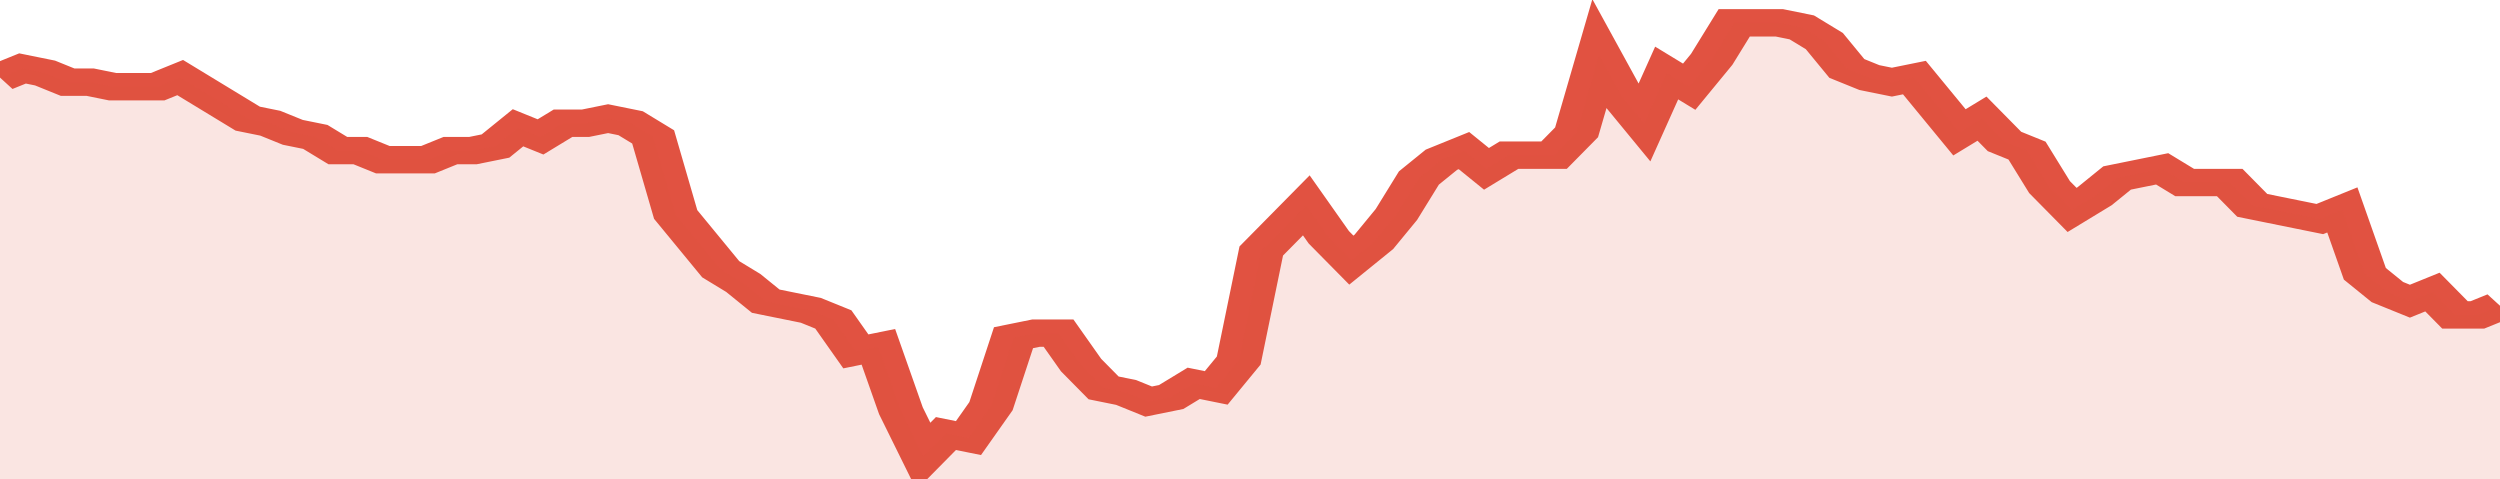
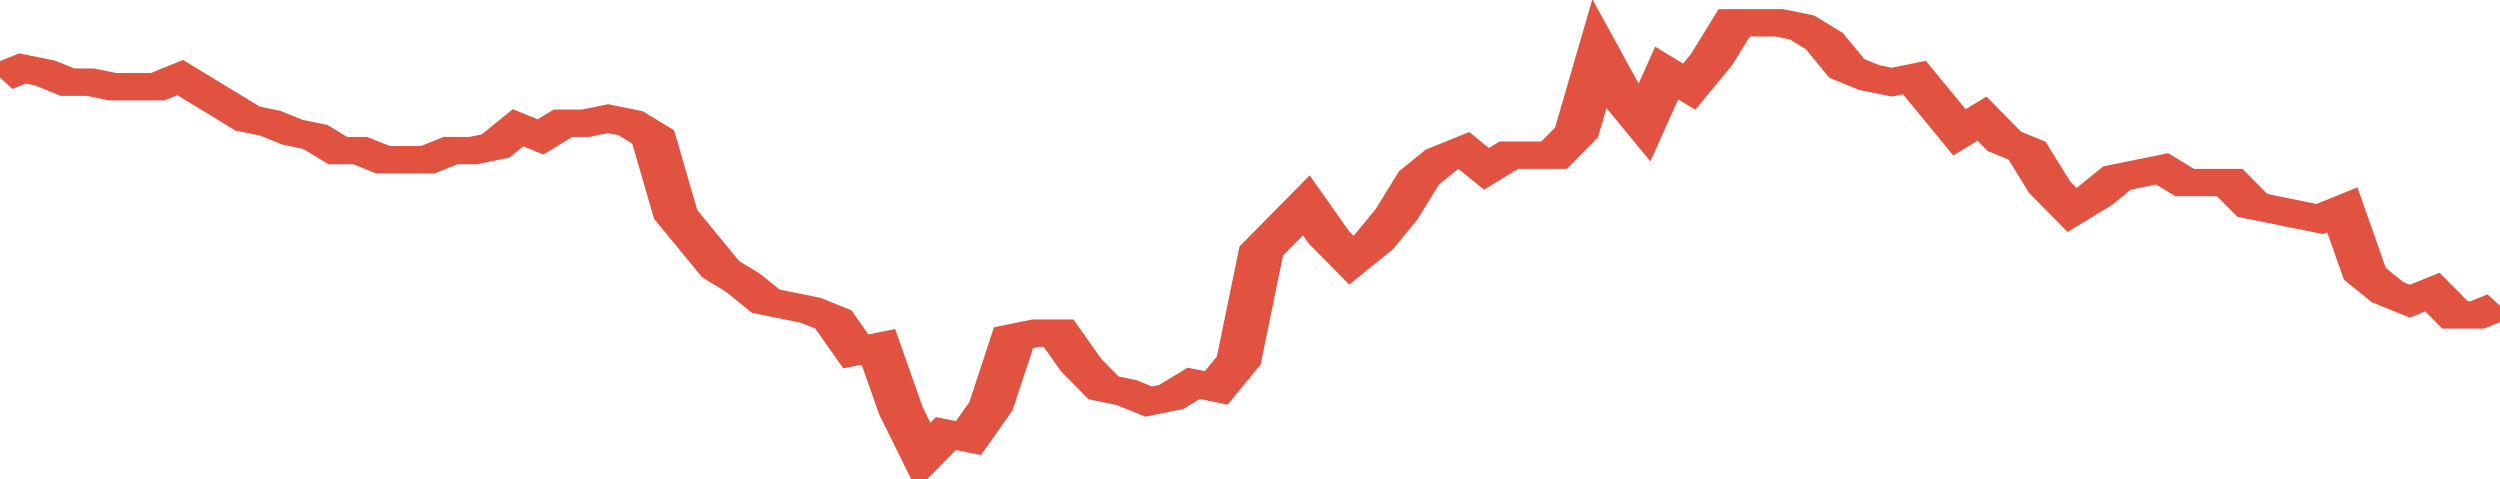
<svg xmlns="http://www.w3.org/2000/svg" viewBox="0 0 333 105" width="120" height="23" preserveAspectRatio="none">
  <polyline fill="none" stroke="#E15241" stroke-width="6" points="0, 17 3, 15 6, 16 9, 18 12, 18 15, 19 18, 19 21, 19 24, 17 27, 20 30, 23 33, 26 36, 27 39, 29 42, 30 45, 33 48, 33 51, 35 54, 35 57, 35 60, 33 63, 33 66, 32 69, 28 72, 30 75, 27 78, 27 81, 26 84, 27 87, 30 90, 47 93, 53 96, 59 99, 62 102, 66 105, 67 108, 68 111, 70 114, 77 117, 76 120, 90 123, 100 126, 95 129, 96 132, 89 135, 74 138, 73 141, 73 144, 80 147, 85 150, 86 153, 88 156, 87 159, 84 162, 85 165, 79 168, 55 171, 50 174, 45 177, 52 180, 57 183, 53 186, 47 189, 39 192, 35 195, 33 198, 37 201, 34 204, 34 207, 34 210, 29 213, 12 216, 21 219, 27 222, 16 225, 19 228, 13 231, 5 234, 5 237, 5 240, 6 243, 9 246, 15 249, 17 252, 18 255, 17 258, 23 261, 29 264, 26 267, 31 270, 33 273, 41 276, 46 279, 43 282, 39 285, 38 288, 37 291, 40 294, 40 297, 40 300, 45 303, 46 306, 47 309, 48 312, 46 315, 60 318, 64 321, 66 324, 64 327, 69 330, 69 333, 67 333, 67 "> </polyline>
-   <polygon fill="#E15241" opacity="0.15" points="0, 105 0, 17 3, 15 6, 16 9, 18 12, 18 15, 19 18, 19 21, 19 24, 17 27, 20 30, 23 33, 26 36, 27 39, 29 42, 30 45, 33 48, 33 51, 35 54, 35 57, 35 60, 33 63, 33 66, 32 69, 28 72, 30 75, 27 78, 27 81, 26 84, 27 87, 30 90, 47 93, 53 96, 59 99, 62 102, 66 105, 67 108, 68 111, 70 114, 77 117, 76 120, 90 123, 100 126, 95 129, 96 132, 89 135, 74 138, 73 141, 73 144, 80 147, 85 150, 86 153, 88 156, 87 159, 84 162, 85 165, 79 168, 55 171, 50 174, 45 177, 52 180, 57 183, 53 186, 47 189, 39 192, 35 195, 33 198, 37 201, 34 204, 34 207, 34 210, 29 213, 12 216, 21 219, 27 222, 16 225, 19 228, 13 231, 5 234, 5 237, 5 240, 6 243, 9 246, 15 249, 17 252, 18 255, 17 258, 23 261, 29 264, 26 267, 31 270, 33 273, 41 276, 46 279, 43 282, 39 285, 38 288, 37 291, 40 294, 40 297, 40 300, 45 303, 46 306, 47 309, 48 312, 46 315, 60 318, 64 321, 66 324, 64 327, 69 330, 69 333, 67 333, 105 " />
</svg>